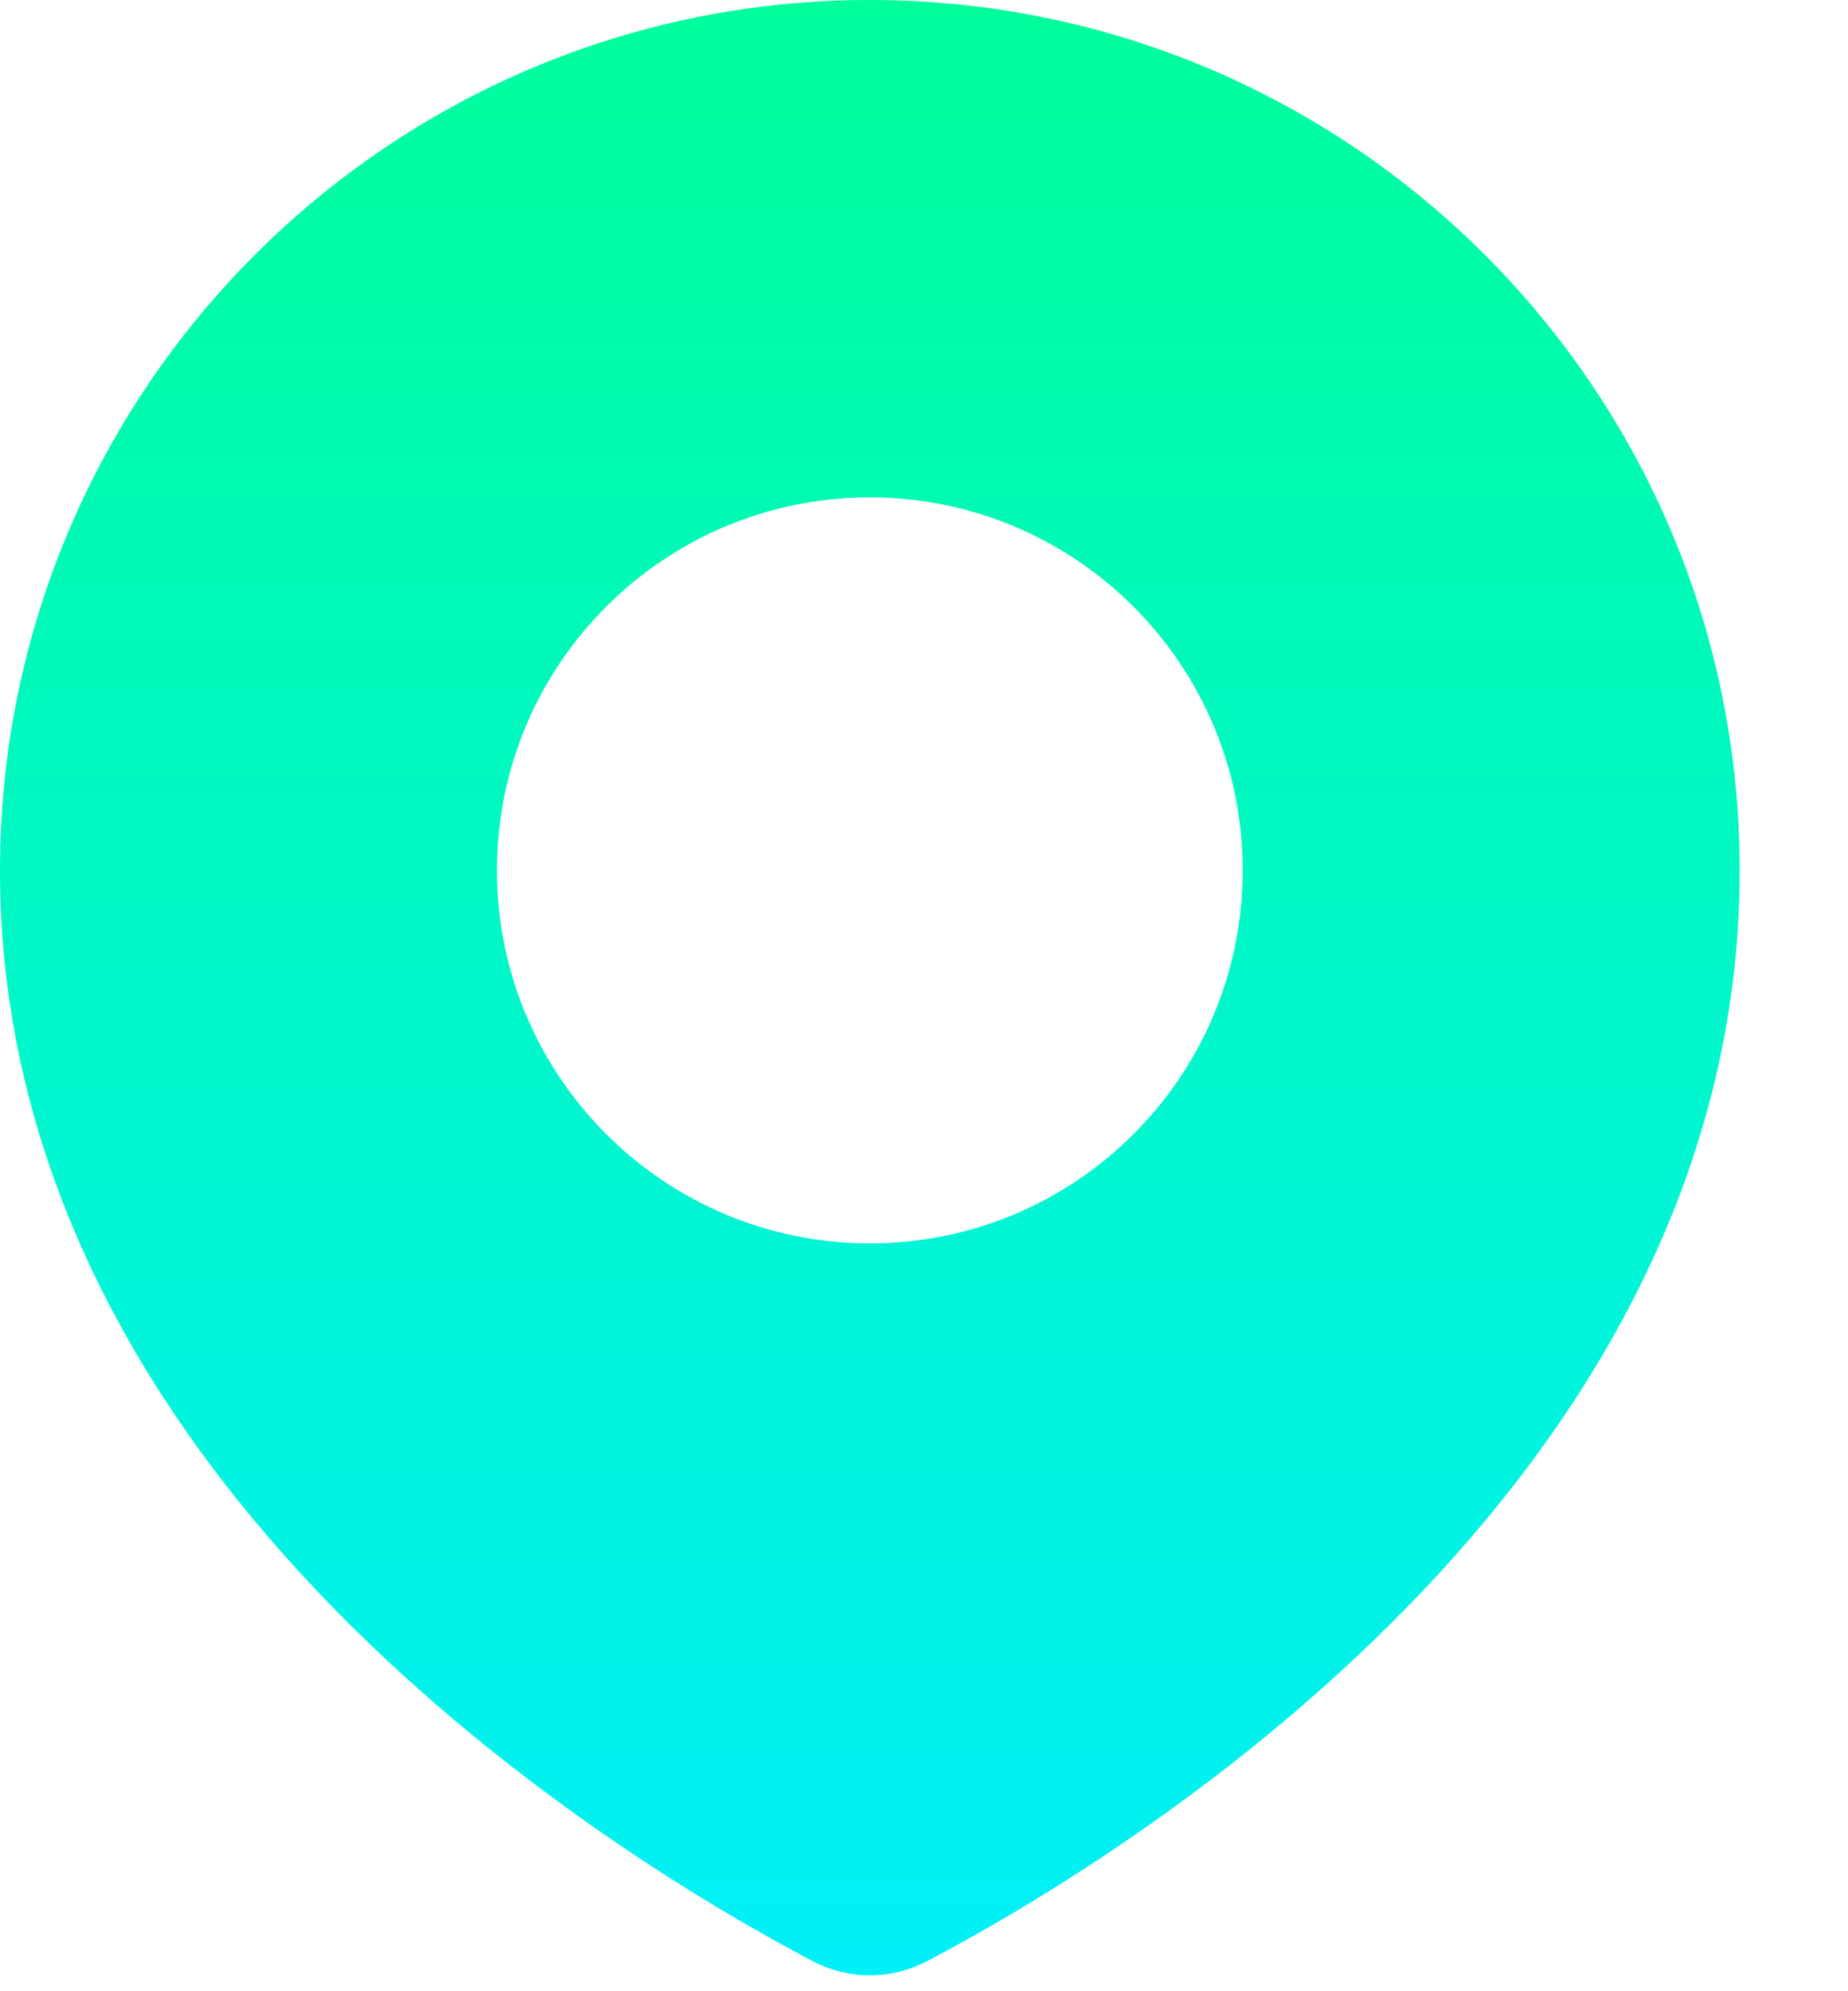
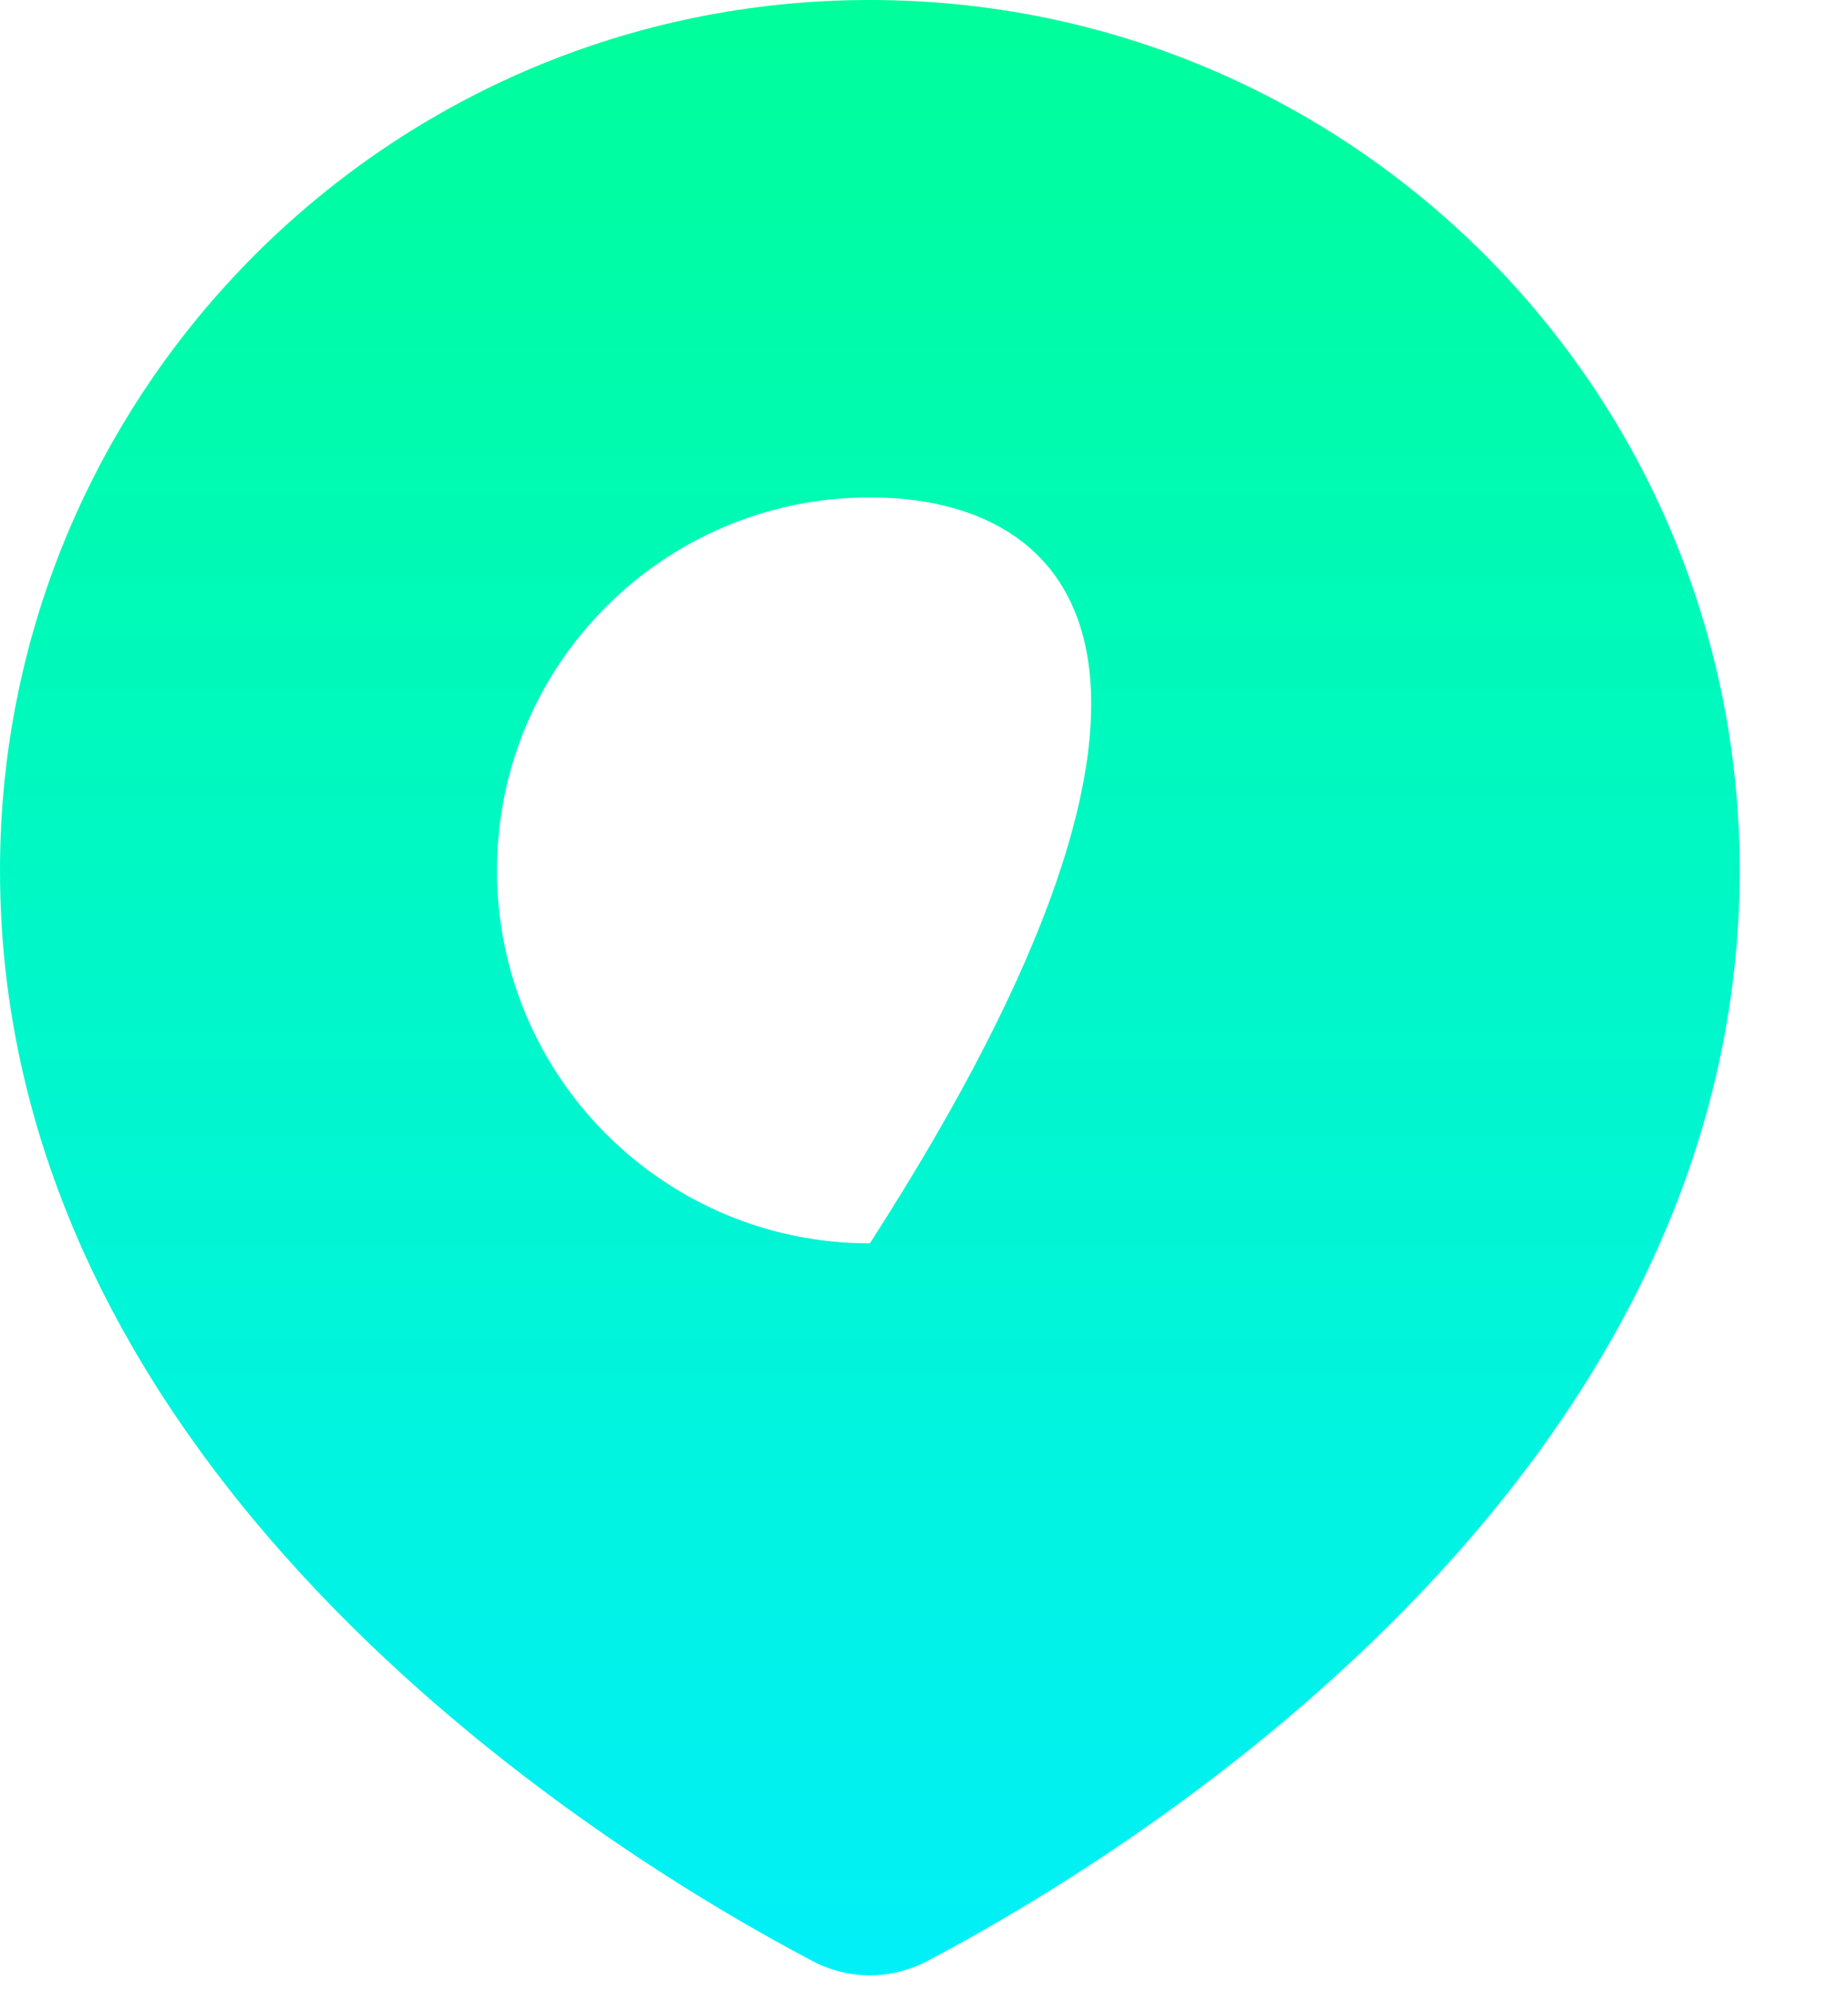
<svg xmlns="http://www.w3.org/2000/svg" width="13" height="14" viewBox="0 0 13 14" fill="none">
-   <path d="M6.119 0C9.499 2.01321e-08 12.238 2.74 12.238 6.119C12.238 10.447 7.881 13.074 6.521 13.789C6.268 13.921 5.97 13.921 5.718 13.789C4.357 13.074 0 10.447 0 6.119C0 2.74 2.74 0 6.119 0ZM6.119 3.497C4.671 3.497 3.496 4.671 3.496 6.119C3.496 7.568 4.671 8.742 6.119 8.742C7.568 8.742 8.742 7.568 8.742 6.119C8.742 4.671 7.567 3.497 6.119 3.497Z" fill="url(#paint0_linear_97_197)" />
+   <path d="M6.119 0C9.499 2.01321e-08 12.238 2.74 12.238 6.119C12.238 10.447 7.881 13.074 6.521 13.789C6.268 13.921 5.97 13.921 5.718 13.789C4.357 13.074 0 10.447 0 6.119C0 2.74 2.74 0 6.119 0ZM6.119 3.497C4.671 3.497 3.496 4.671 3.496 6.119C3.496 7.568 4.671 8.742 6.119 8.742C8.742 4.671 7.567 3.497 6.119 3.497Z" fill="url(#paint0_linear_97_197)" />
  <defs>
    <linearGradient id="paint0_linear_97_197" x1="6.119" y1="0" x2="6.119" y2="13.888" gradientUnits="userSpaceOnUse">
      <stop stop-color="#00FE9B" />
      <stop offset="1" stop-color="#01F0F8" />
    </linearGradient>
  </defs>
</svg>